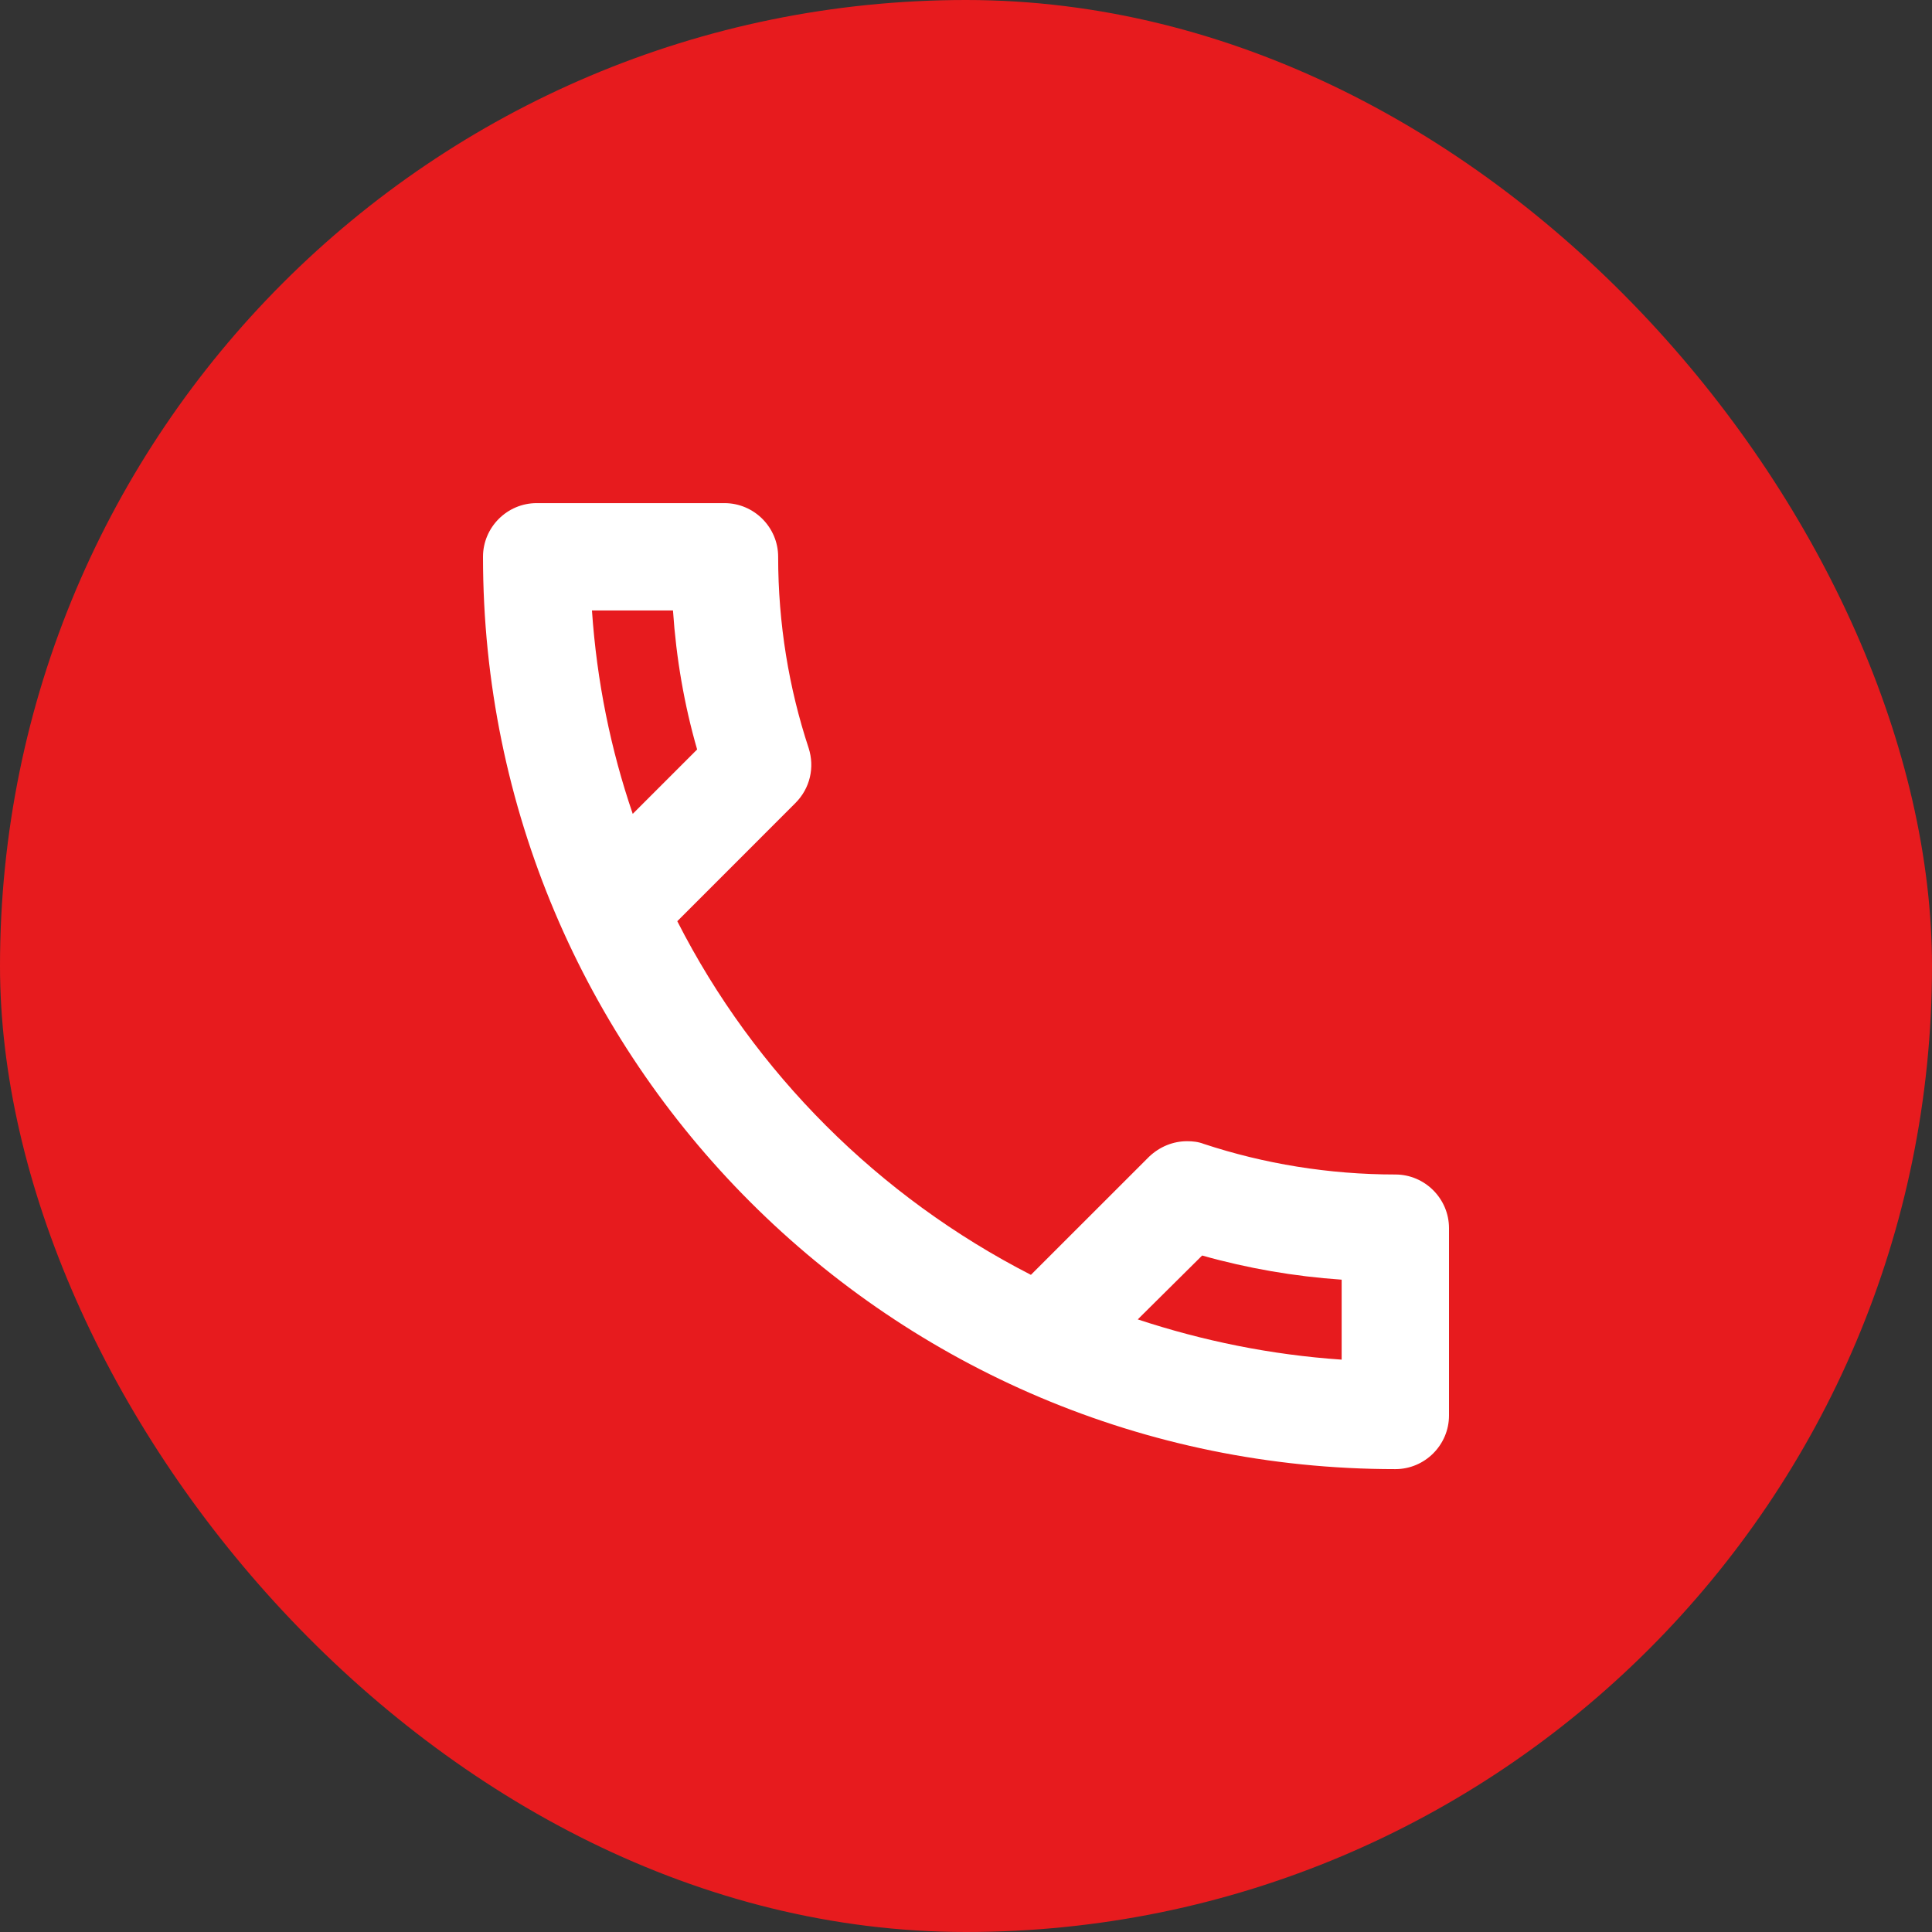
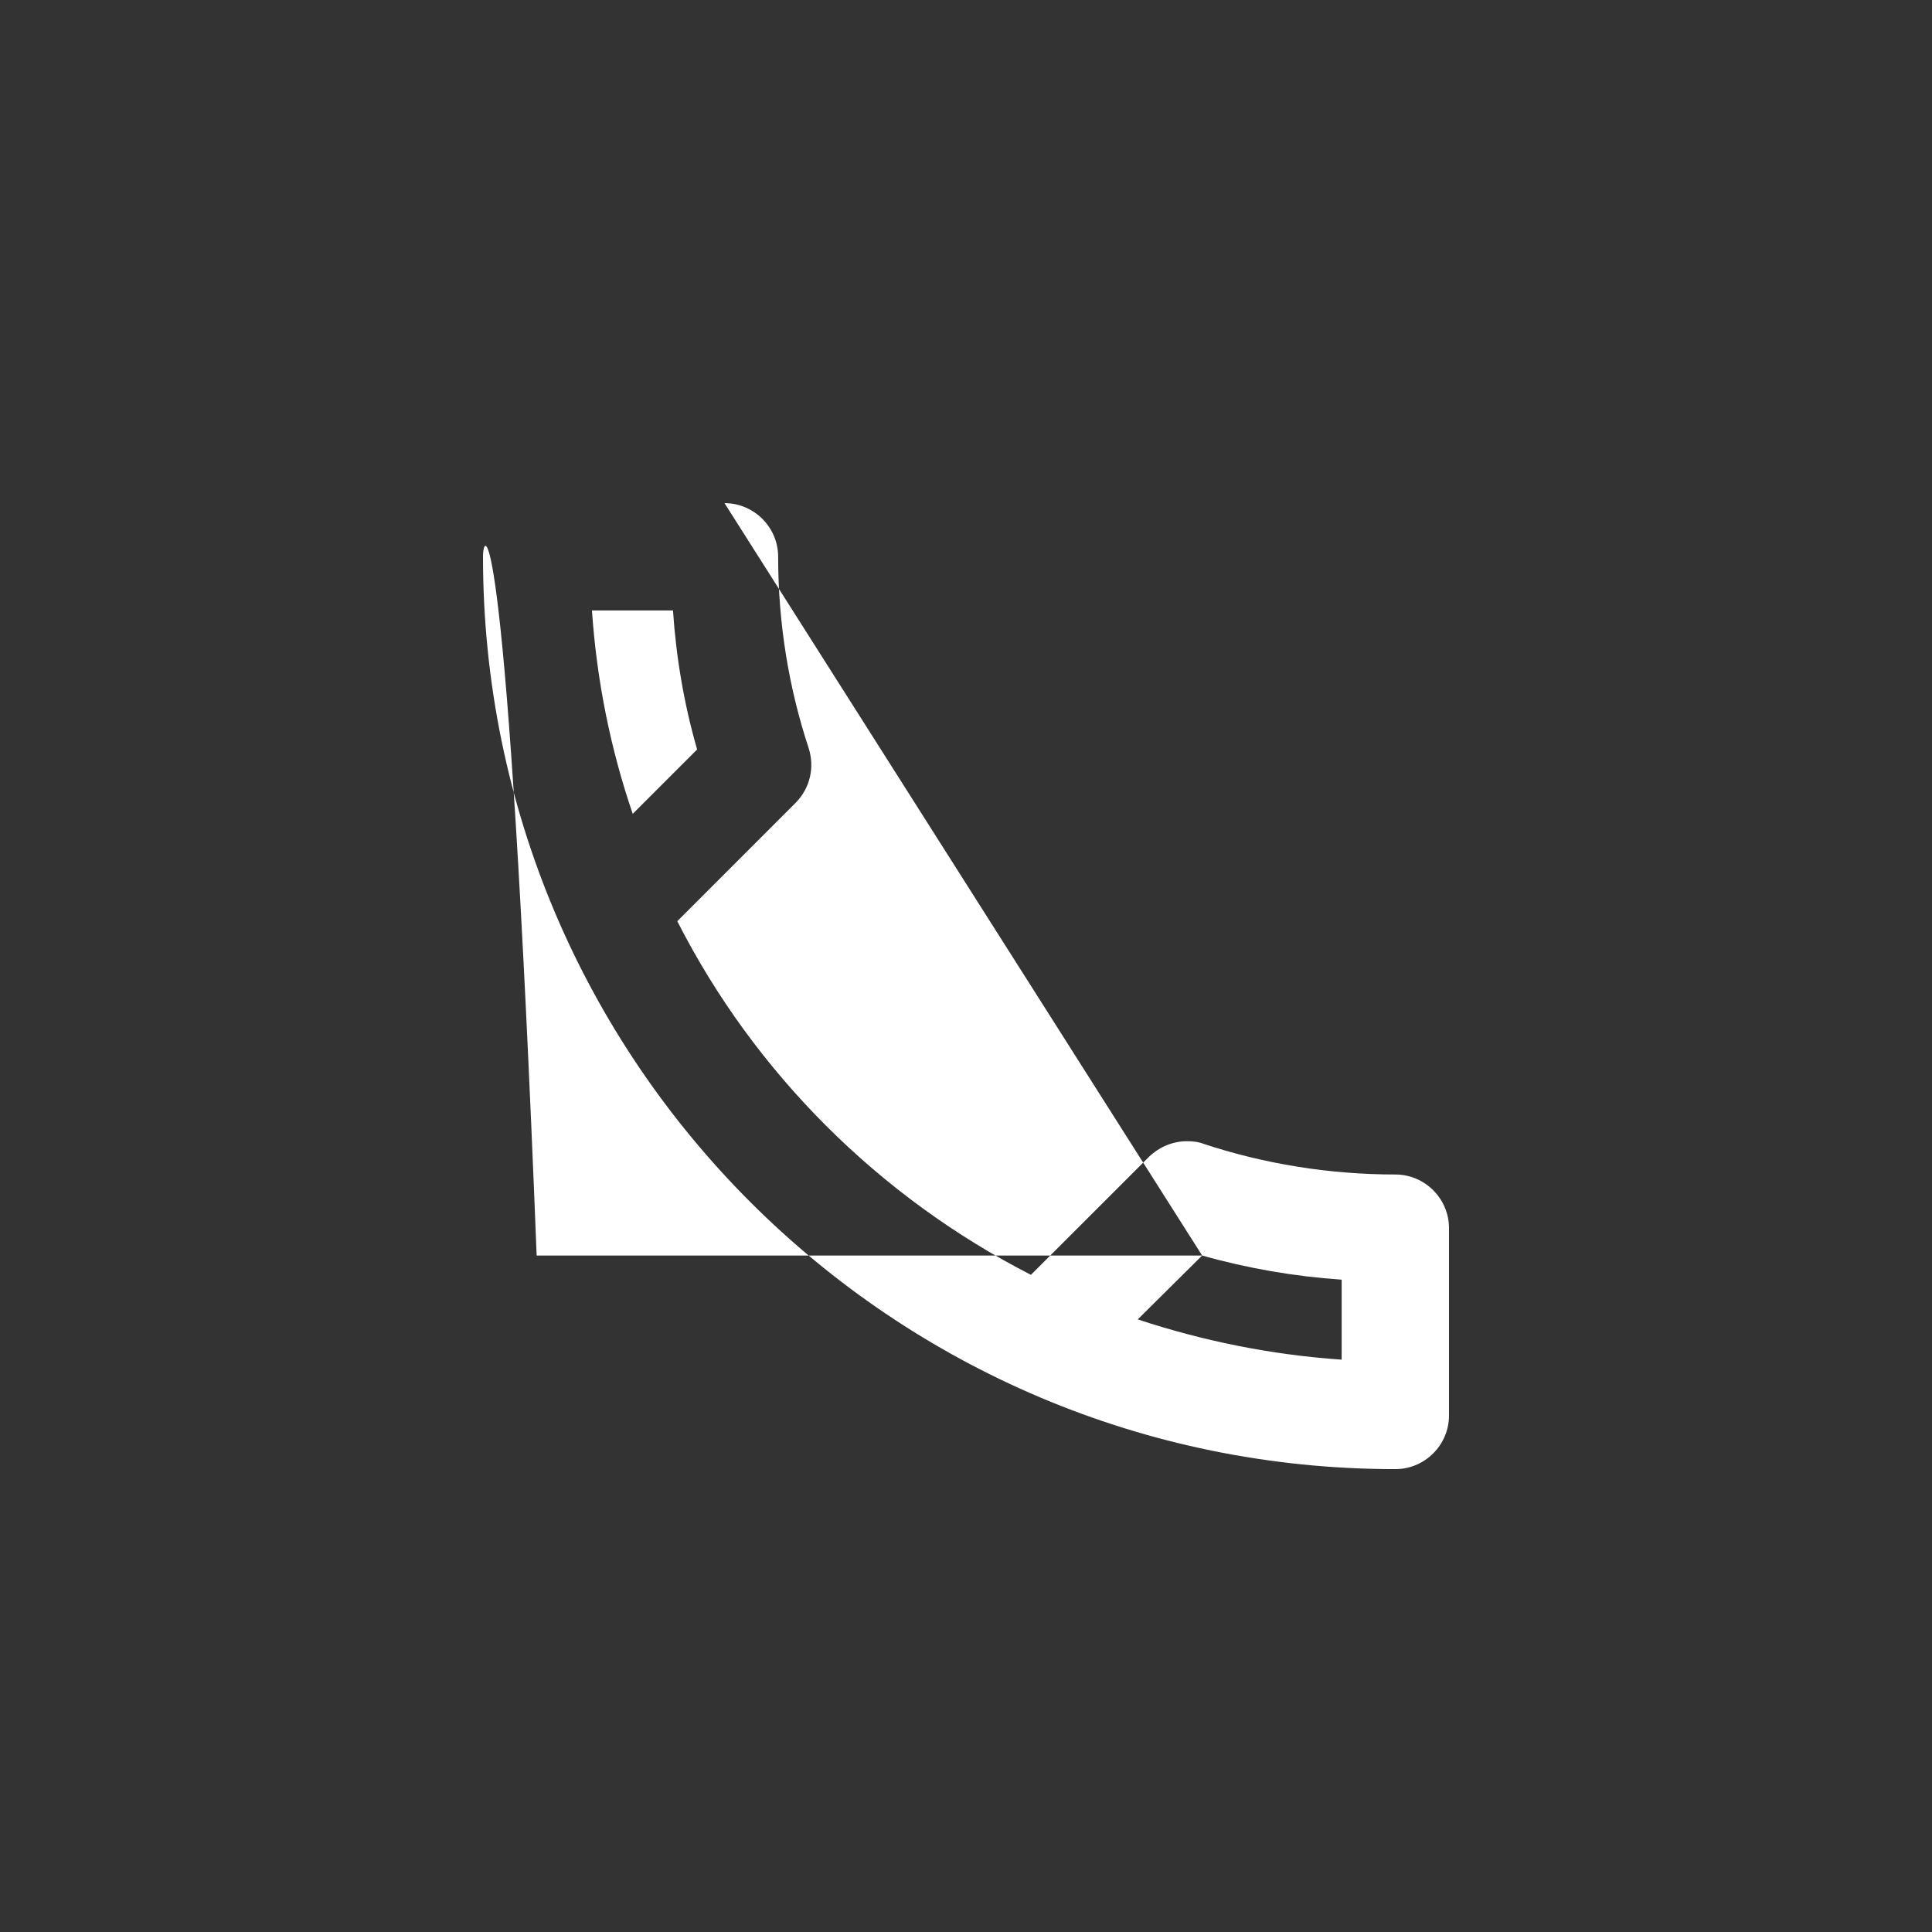
<svg xmlns="http://www.w3.org/2000/svg" width="48" height="48" viewBox="0 0 48 48" fill="none">
  <rect x="0" y="0" width="48" height="48" fill="#333333" stroke="none" />
-   <rect width="48" height="48" rx="24" fill="#E71B1E" />
-   <path d="M16.72 15.167C16.8 16.353 17 17.513 17.32 18.62L15.72 20.22C15.173 18.62 14.827 16.927 14.707 15.167H16.72ZM29.867 31.193C31 31.513 32.16 31.713 33.333 31.793V33.78C31.573 33.66 29.88 33.313 28.267 32.78L29.867 31.193ZM18 12.5H13.333C12.6 12.5 12 13.1 12 13.833C12 26.353 22.147 36.5 34.667 36.5C35.4 36.5 36 35.9 36 35.167V30.513C36 29.78 35.4 29.18 34.667 29.18C33.013 29.18 31.4 28.913 29.907 28.42C29.773 28.367 29.627 28.353 29.493 28.353C29.147 28.353 28.813 28.487 28.547 28.74L25.613 31.673C21.84 29.74 18.747 26.66 16.827 22.887L19.76 19.953C20.133 19.58 20.24 19.06 20.093 18.593C19.6 17.1 19.333 15.5 19.333 13.833C19.333 13.1 18.733 12.5 18 12.5Z" fill="white" />
+   <path d="M16.72 15.167C16.8 16.353 17 17.513 17.32 18.62L15.72 20.22C15.173 18.62 14.827 16.927 14.707 15.167H16.72ZM29.867 31.193C31 31.513 32.16 31.713 33.333 31.793V33.78C31.573 33.66 29.88 33.313 28.267 32.78L29.867 31.193ZH13.333C12.6 12.5 12 13.1 12 13.833C12 26.353 22.147 36.5 34.667 36.5C35.4 36.5 36 35.9 36 35.167V30.513C36 29.78 35.4 29.18 34.667 29.18C33.013 29.18 31.4 28.913 29.907 28.42C29.773 28.367 29.627 28.353 29.493 28.353C29.147 28.353 28.813 28.487 28.547 28.74L25.613 31.673C21.84 29.74 18.747 26.66 16.827 22.887L19.76 19.953C20.133 19.58 20.24 19.06 20.093 18.593C19.6 17.1 19.333 15.5 19.333 13.833C19.333 13.1 18.733 12.5 18 12.5Z" fill="white" />
</svg>